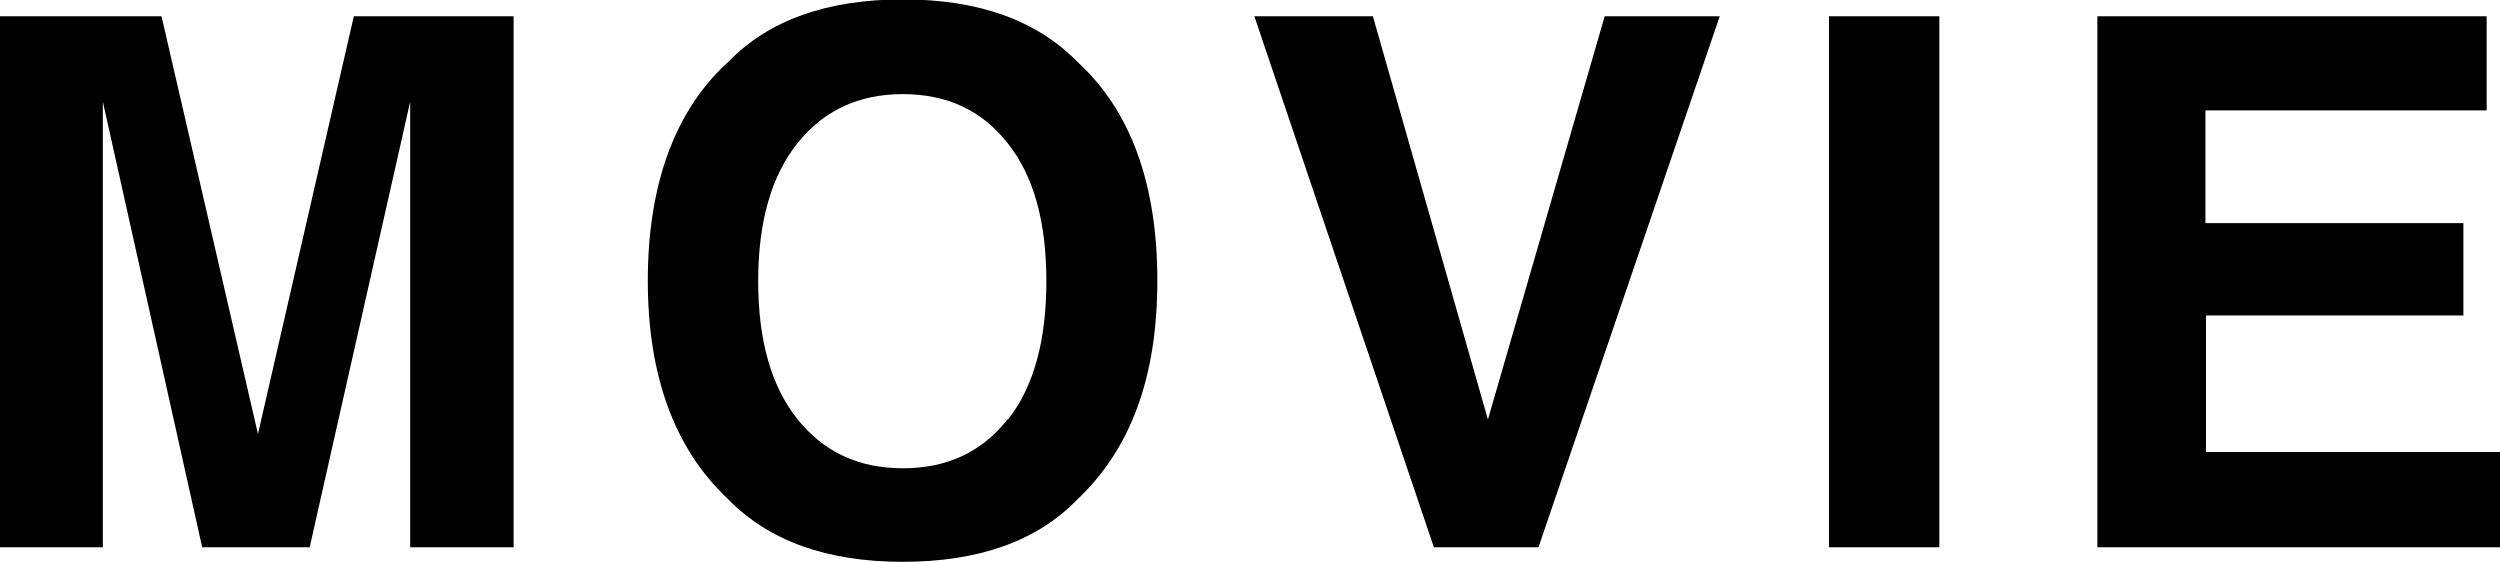
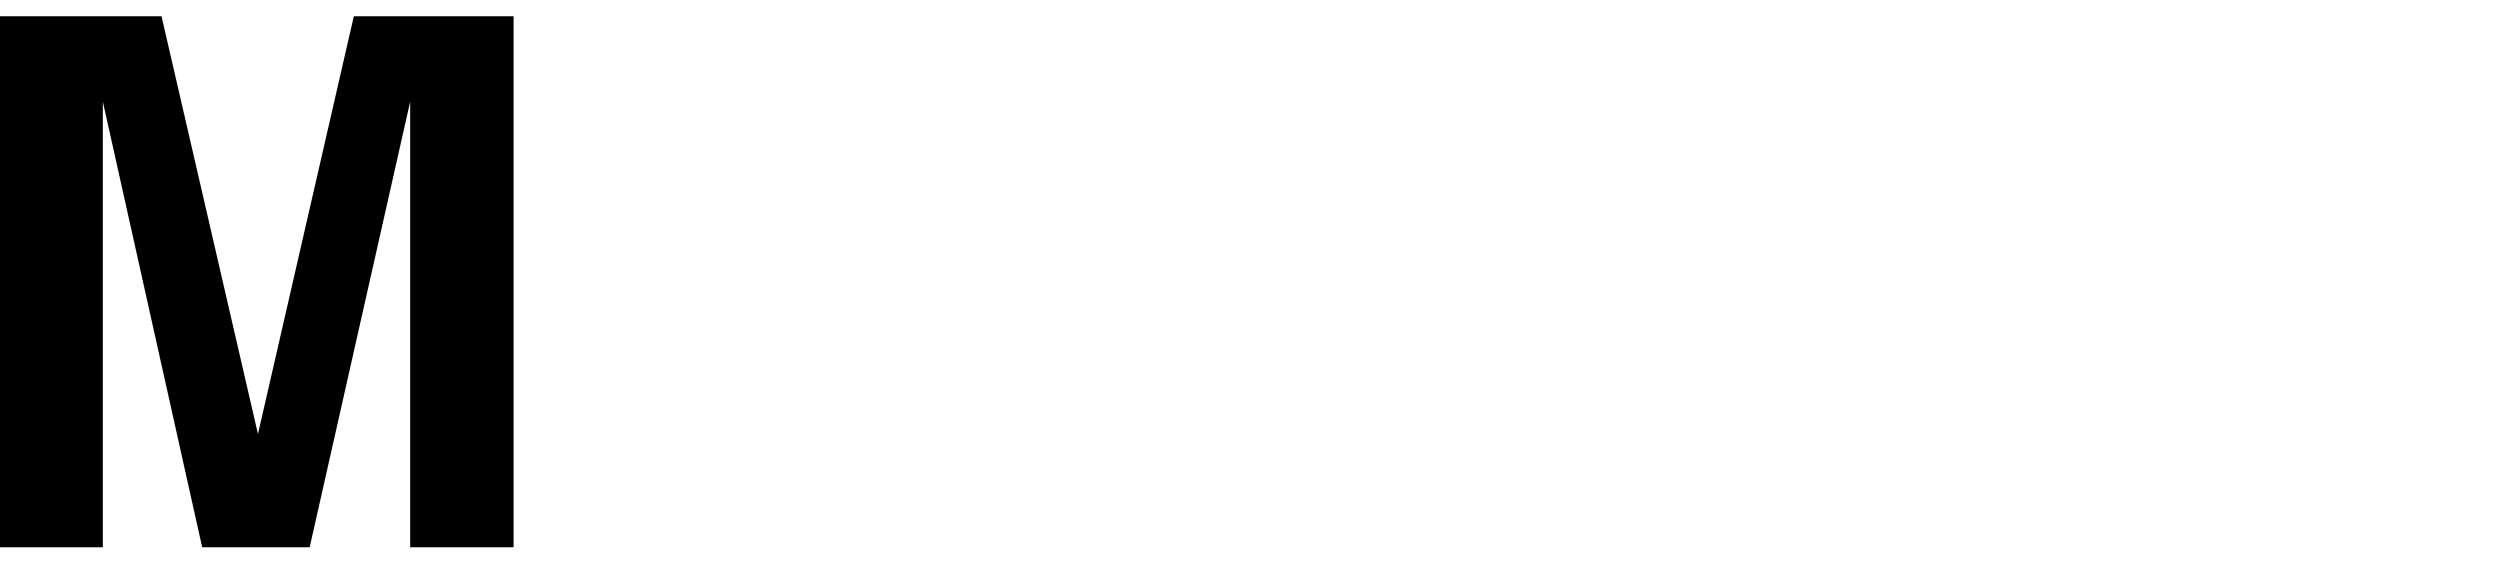
<svg xmlns="http://www.w3.org/2000/svg" id="_レイヤー_2" data-name="レイヤー 2" viewBox="0 0 43.03 9.67">
  <defs>
    <style>
      .cls-1 {
        stroke-width: 0px;
      }
    </style>
  </defs>
  <g id="_レイヤー_1-2" data-name="レイヤー 1">
    <g>
      <path class="cls-1" d="M1.78,9.42H0V.28h2.78l1.66,7.19L6.09.28h2.75v9.14h-1.78V3.24c0-.18,0-.43,0-.75,0-.32,0-.57,0-.74l-1.73,7.67h-1.85L1.77,1.75c0,.17,0,.42,0,.74s0,.57,0,.75v6.18Z" />
-       <path class="cls-1" d="M15.54,9.67c-1.31,0-2.3-.36-3-1.07-.93-.87-1.39-2.13-1.39-3.77s.46-2.93,1.39-3.77c.69-.71,1.69-1.07,3-1.07s2.3.36,3,1.07c.92.84,1.38,2.1,1.38,3.77s-.46,2.9-1.38,3.77c-.69.71-1.69,1.07-3,1.07ZM17.35,7.22c.44-.56.66-1.35.66-2.38s-.22-1.82-.67-2.38c-.44-.56-1.04-.84-1.8-.84s-1.36.28-1.81.84c-.45.56-.68,1.35-.68,2.38s.23,1.82.68,2.38c.45.56,1.05.84,1.81.84s1.36-.28,1.8-.84Z" />
-       <path class="cls-1" d="M21.59.28h2.04l1.98,6.94L27.62.28h1.98l-3.12,9.14h-1.8L21.59.28Z" />
-       <path class="cls-1" d="M31.48.28h1.9v9.14h-1.9V.28Z" />
-       <path class="cls-1" d="M42.41,5.43h-4.44v2.35h5.06v1.64h-6.93V.28h6.7v1.62h-4.84v1.94h4.44v1.59Z" />
    </g>
  </g>
</svg>